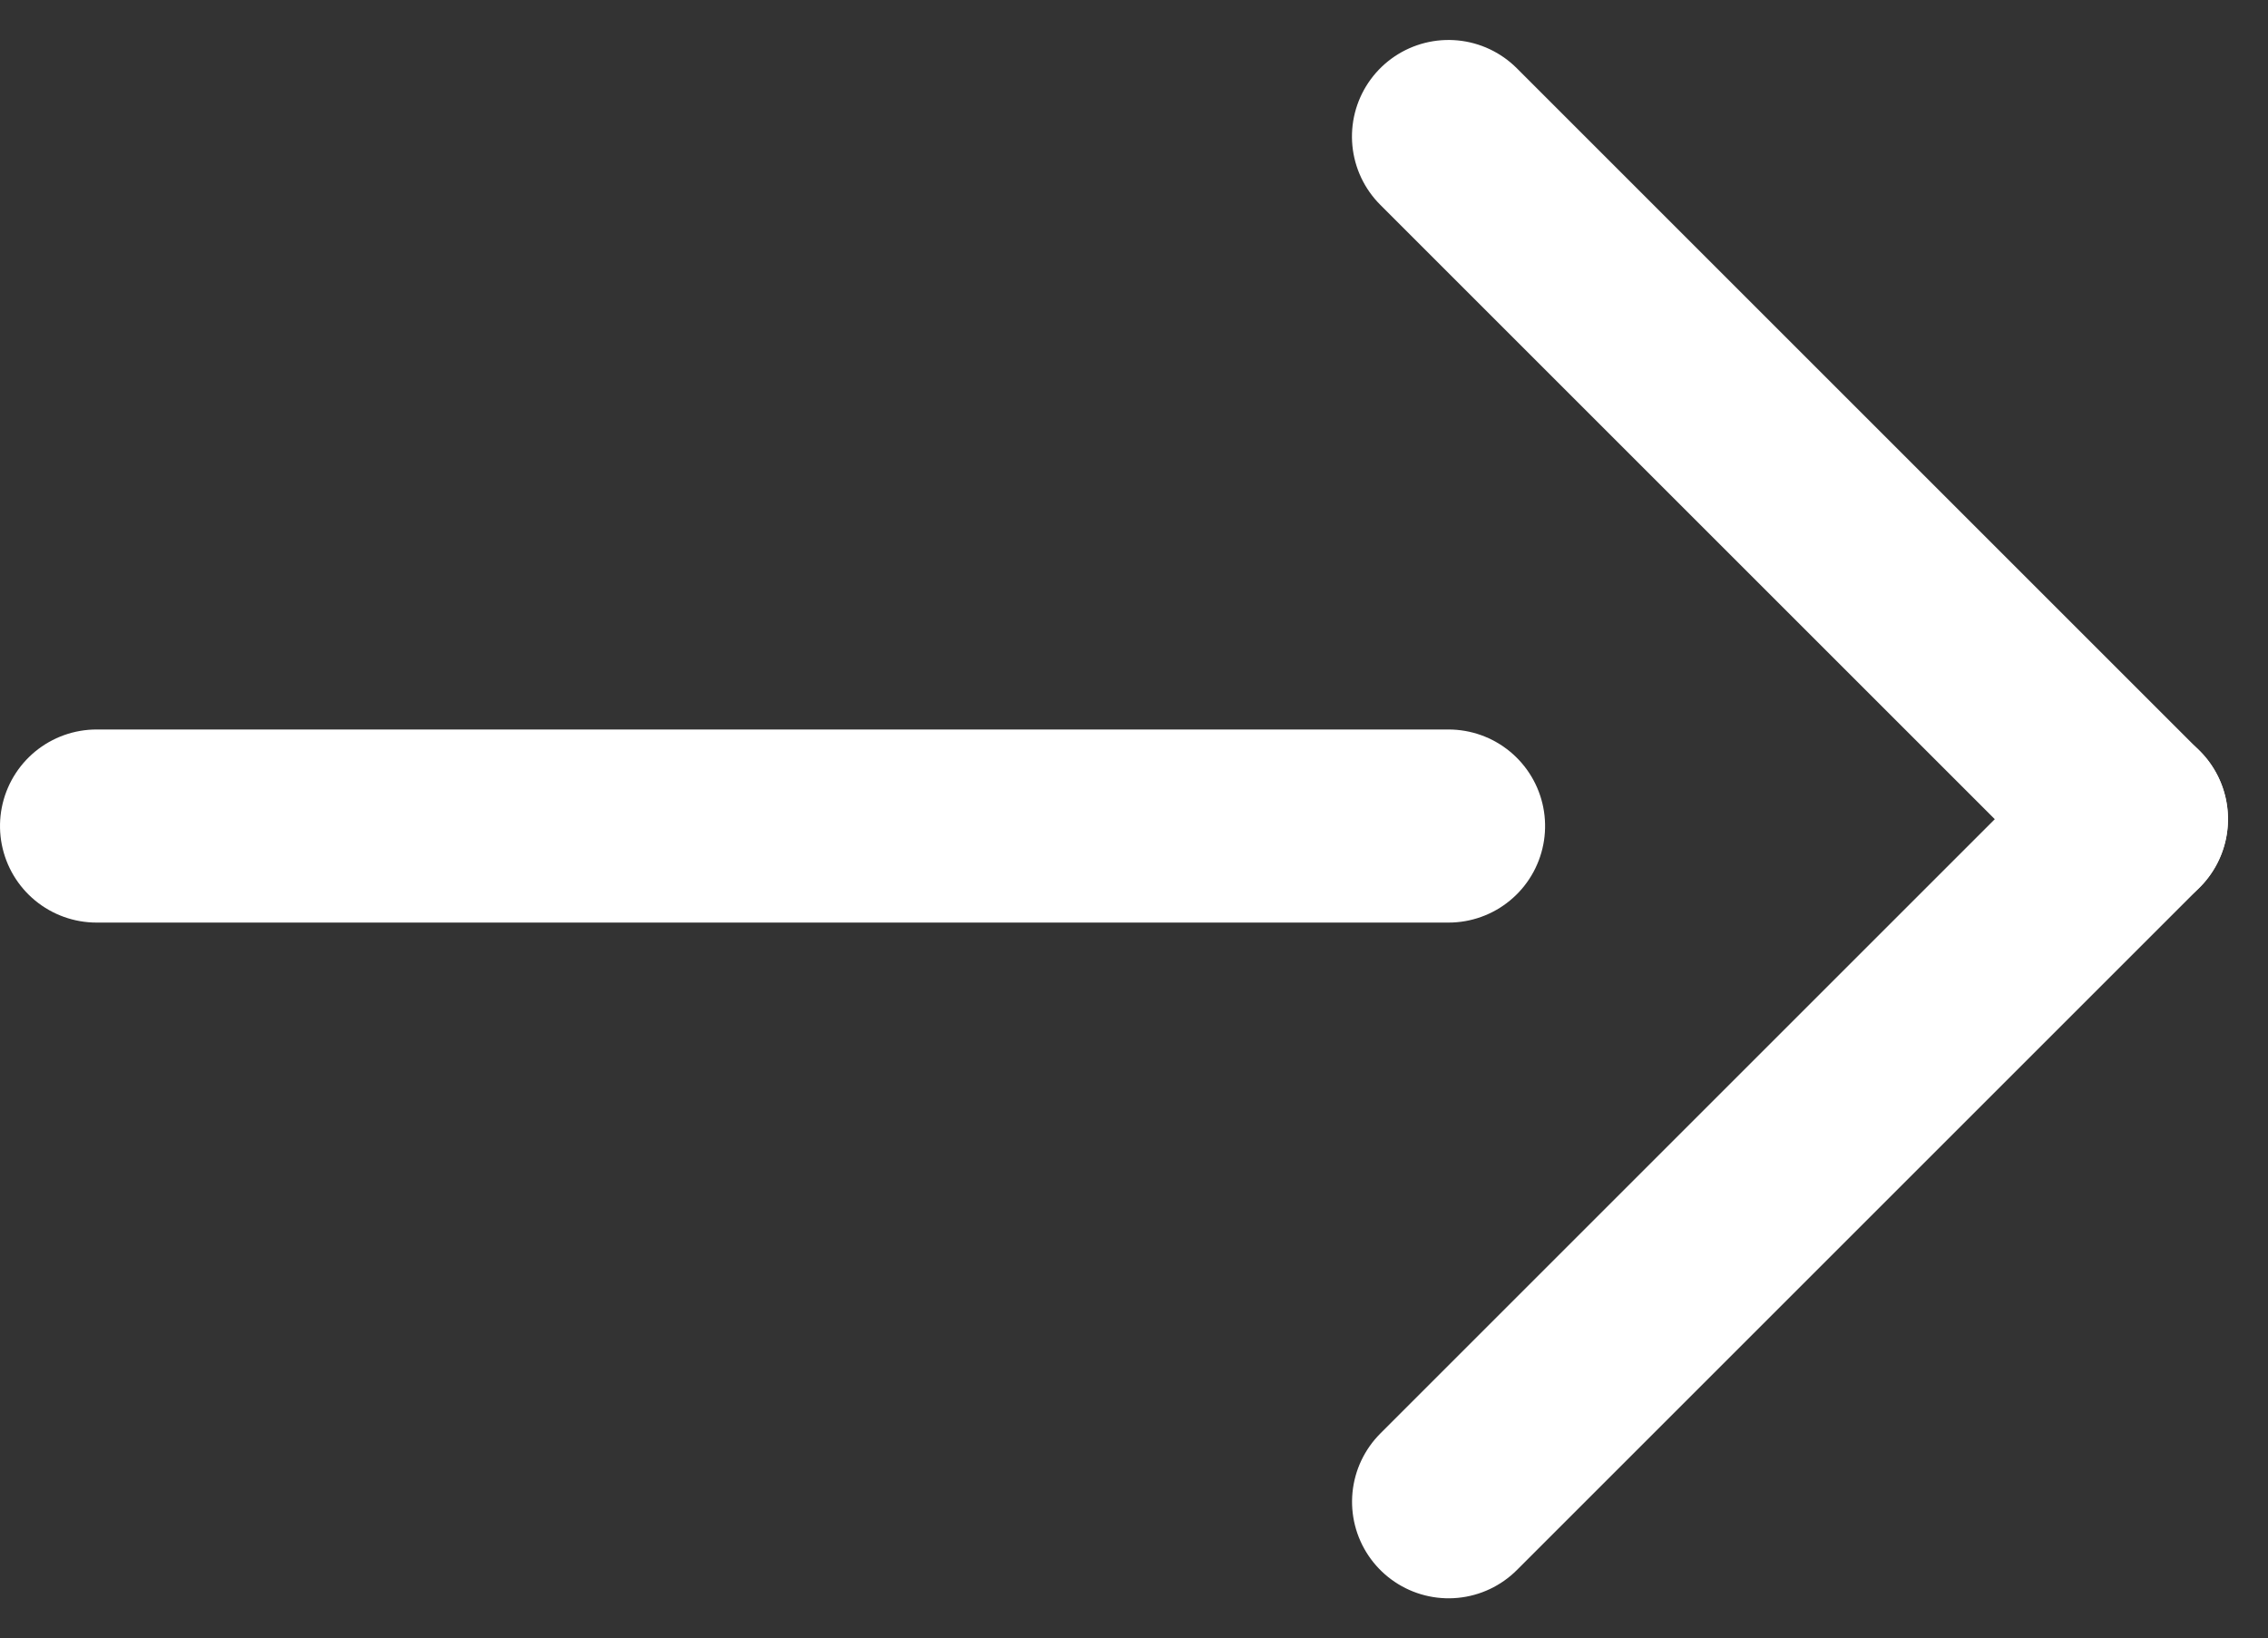
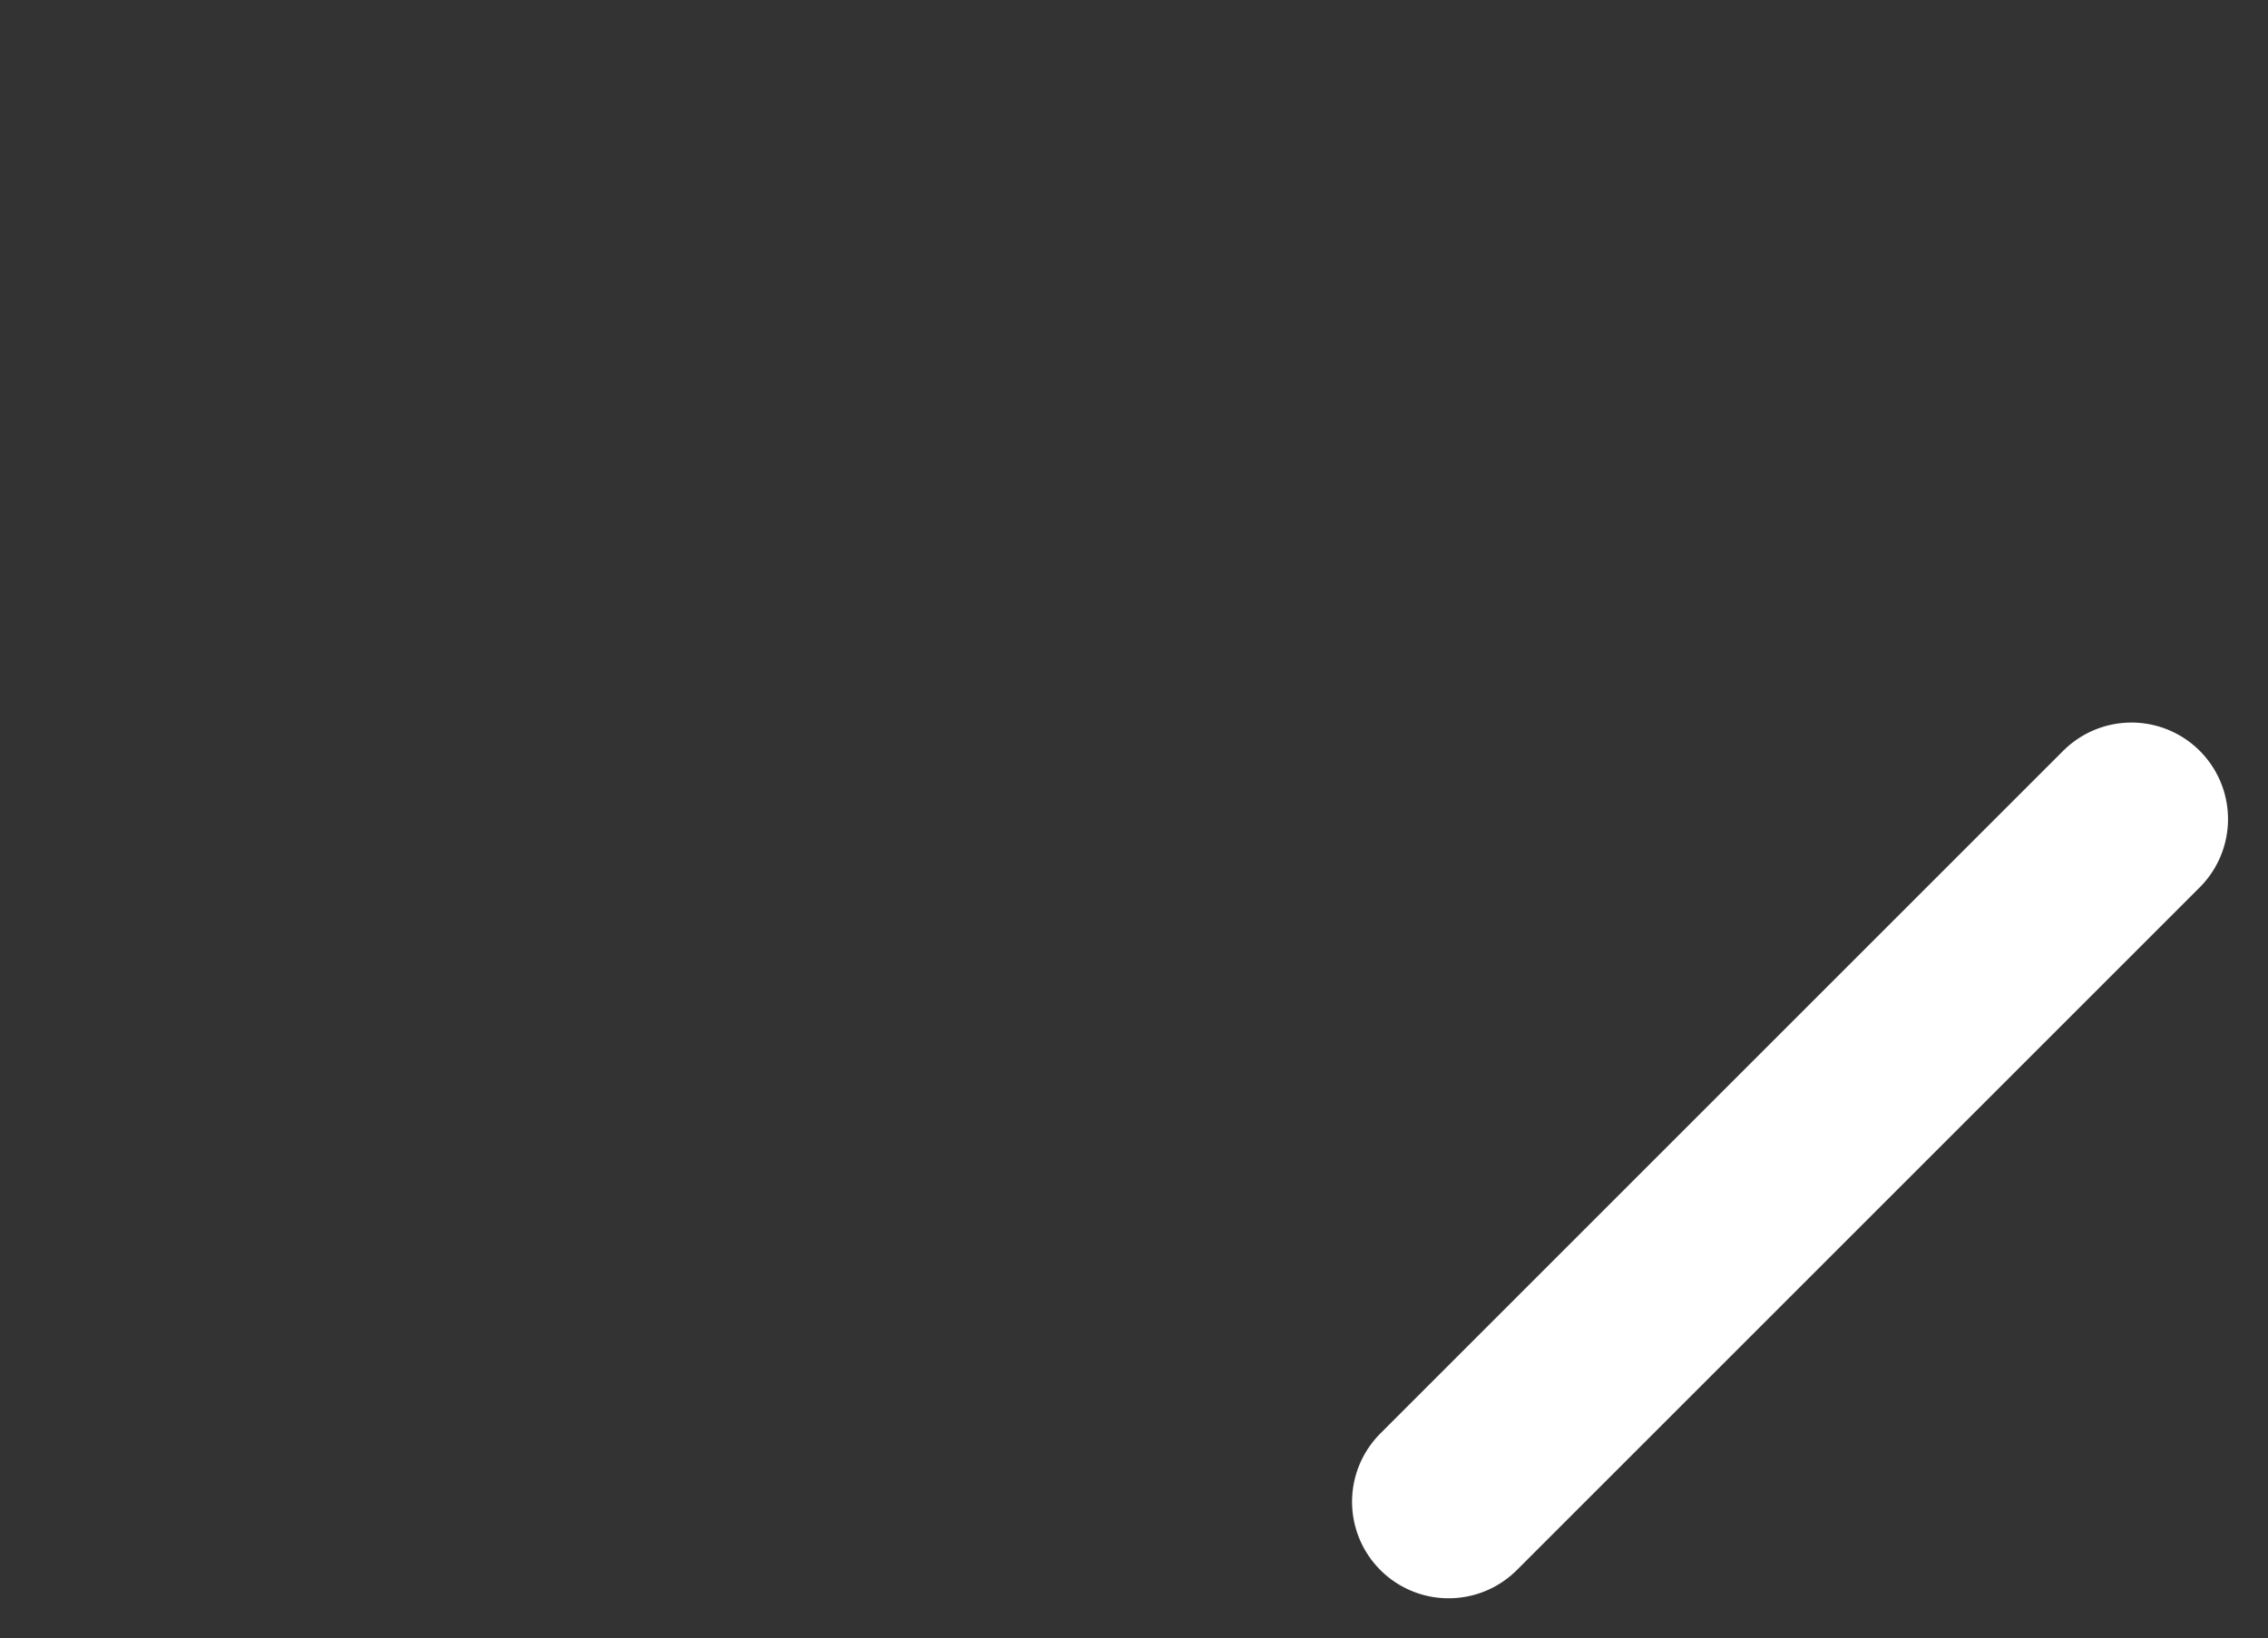
<svg xmlns="http://www.w3.org/2000/svg" width="11.743" height="8.485" viewBox="0 0 11.743 8.485">
  <rect x="0" y="0" width="11.743" height="8.485" fill="#333333" stroke="none" />
  <g transform="translate(120 671.778) rotate(-90)">
-     <line y2="7" transform="translate(667.5 -119.5)" fill="none" stroke="#fff" stroke-linecap="round" stroke-width="1" />
    <g transform="translate(0.5)">
-       <path d="M0,0V5" transform="translate(670.571 -112.5) rotate(45)" fill="rgba(0,0,0,0)" stroke="#fff" stroke-linecap="round" stroke-width="1" />
      <line y1="5" transform="translate(667.036 -108.964) rotate(135)" fill="none" stroke="#fff" stroke-linecap="round" stroke-width="1" />
    </g>
  </g>
</svg>